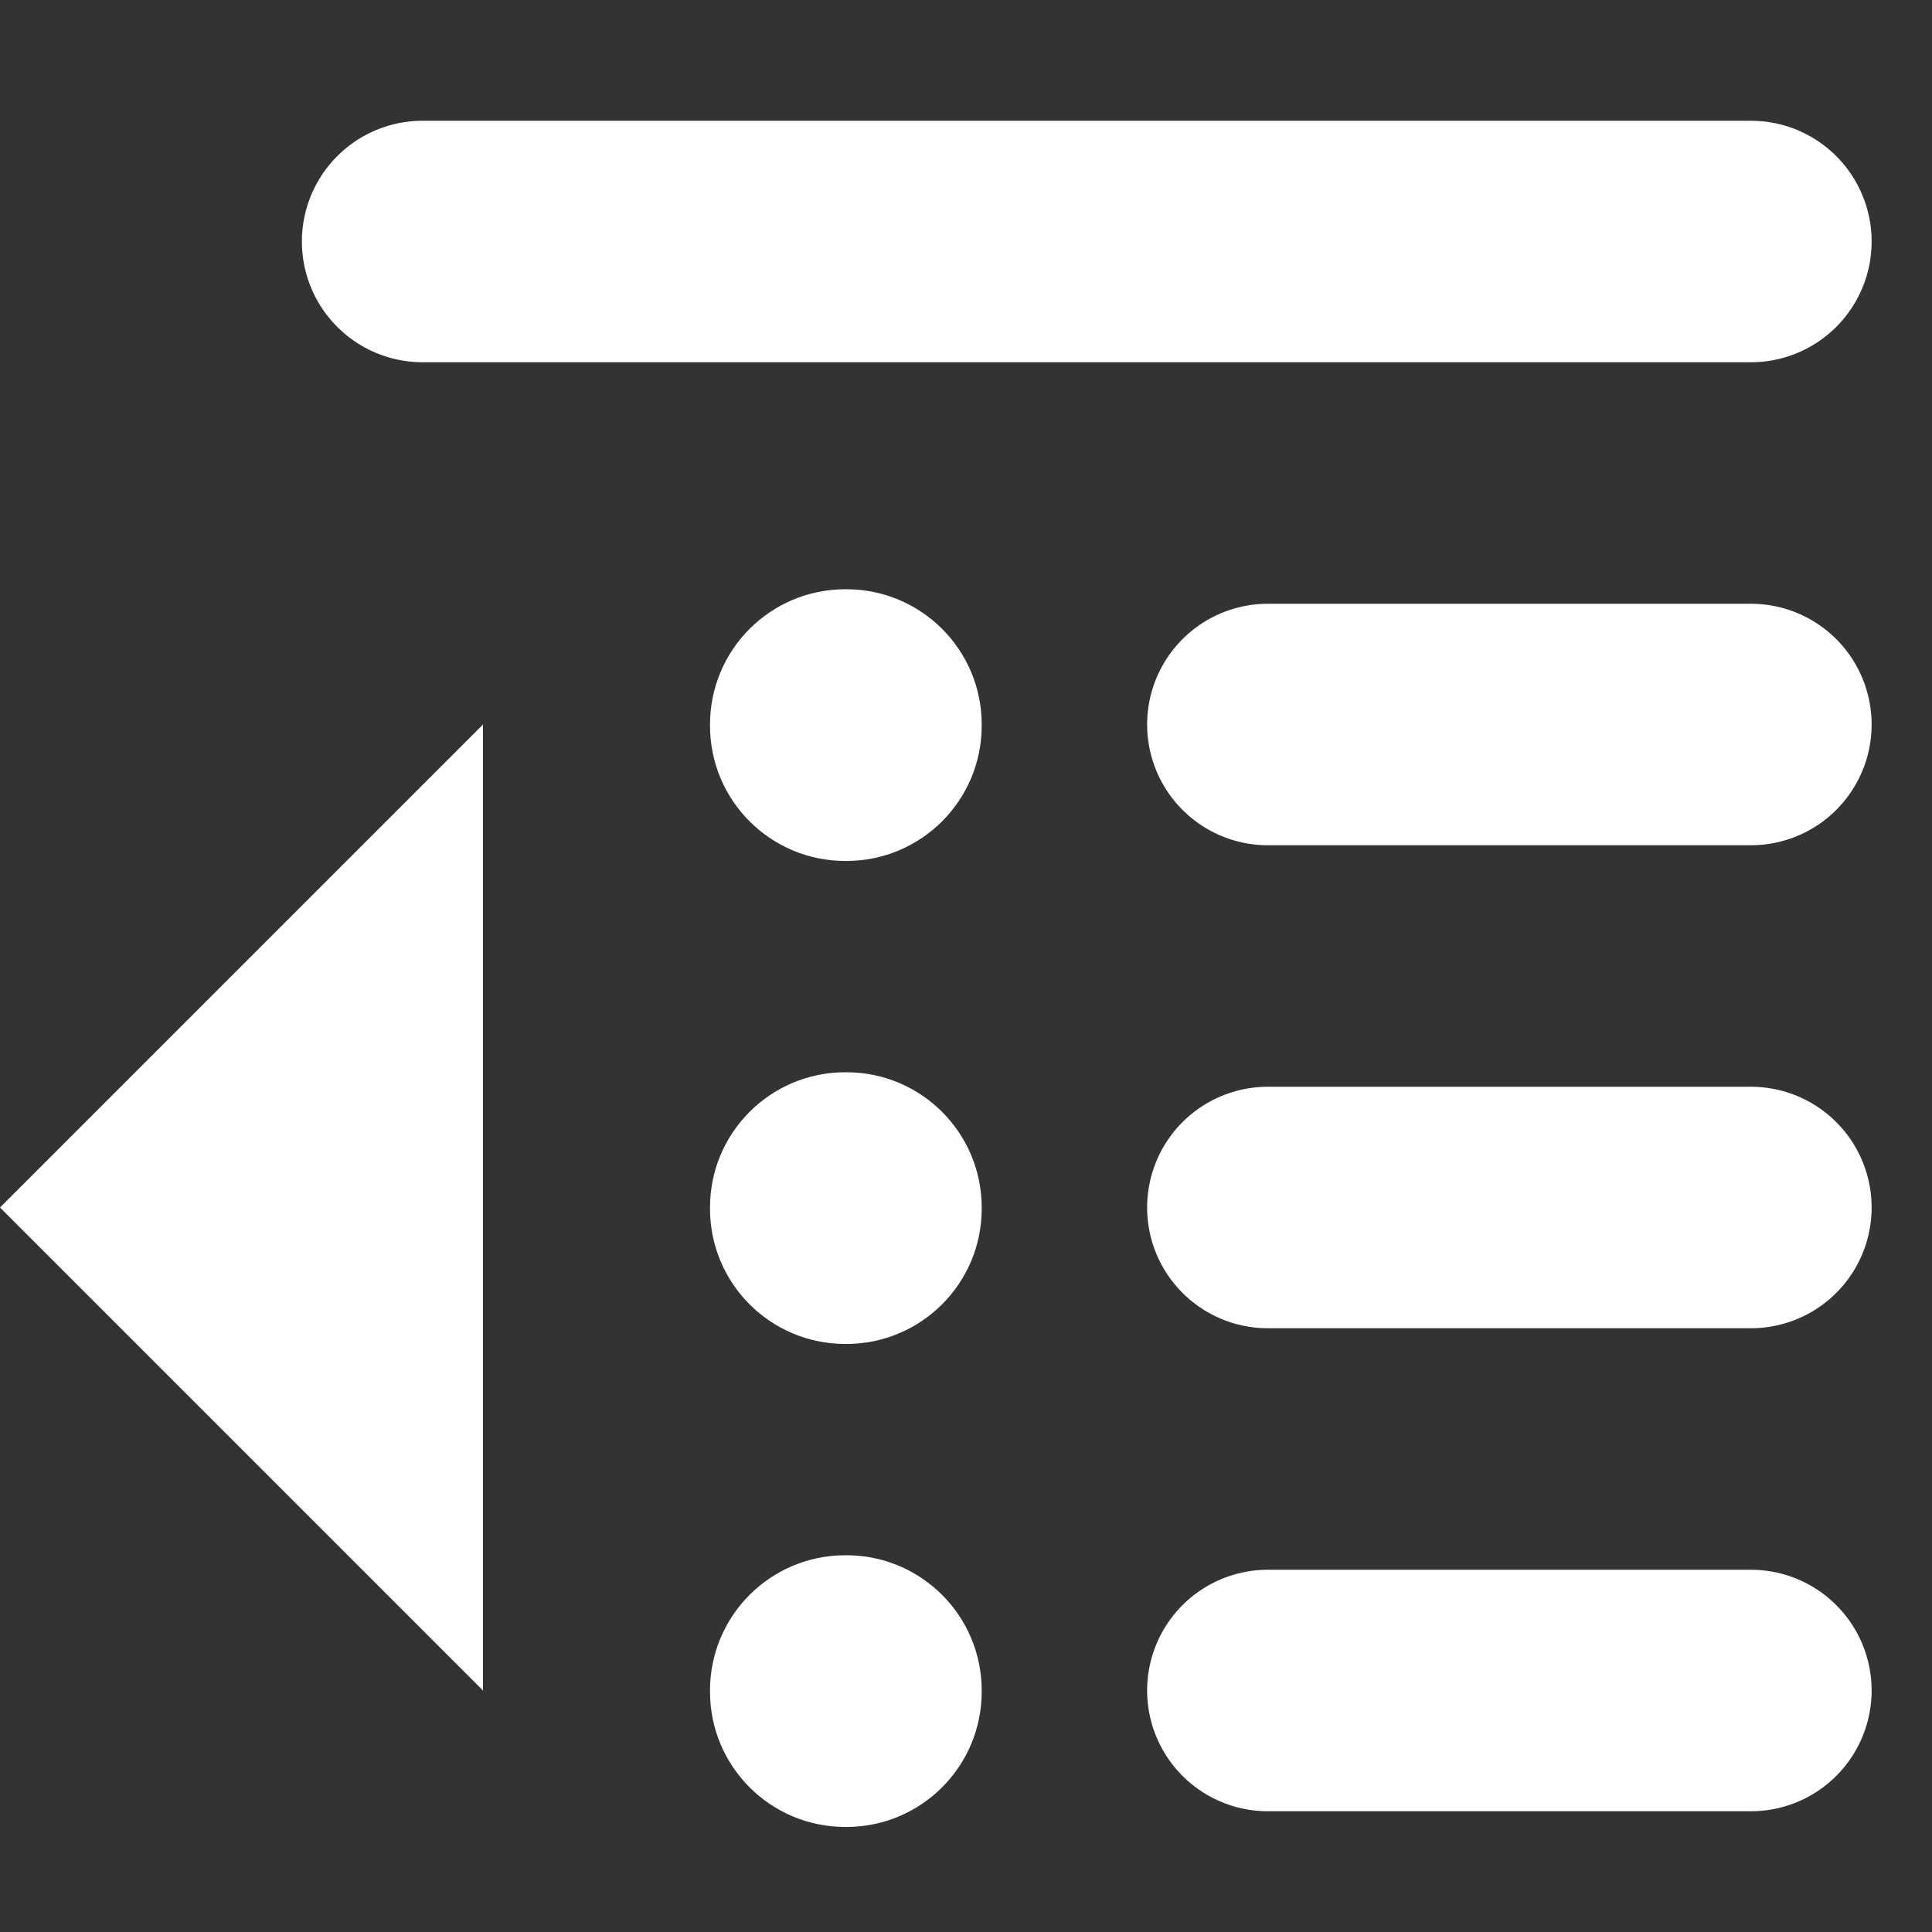
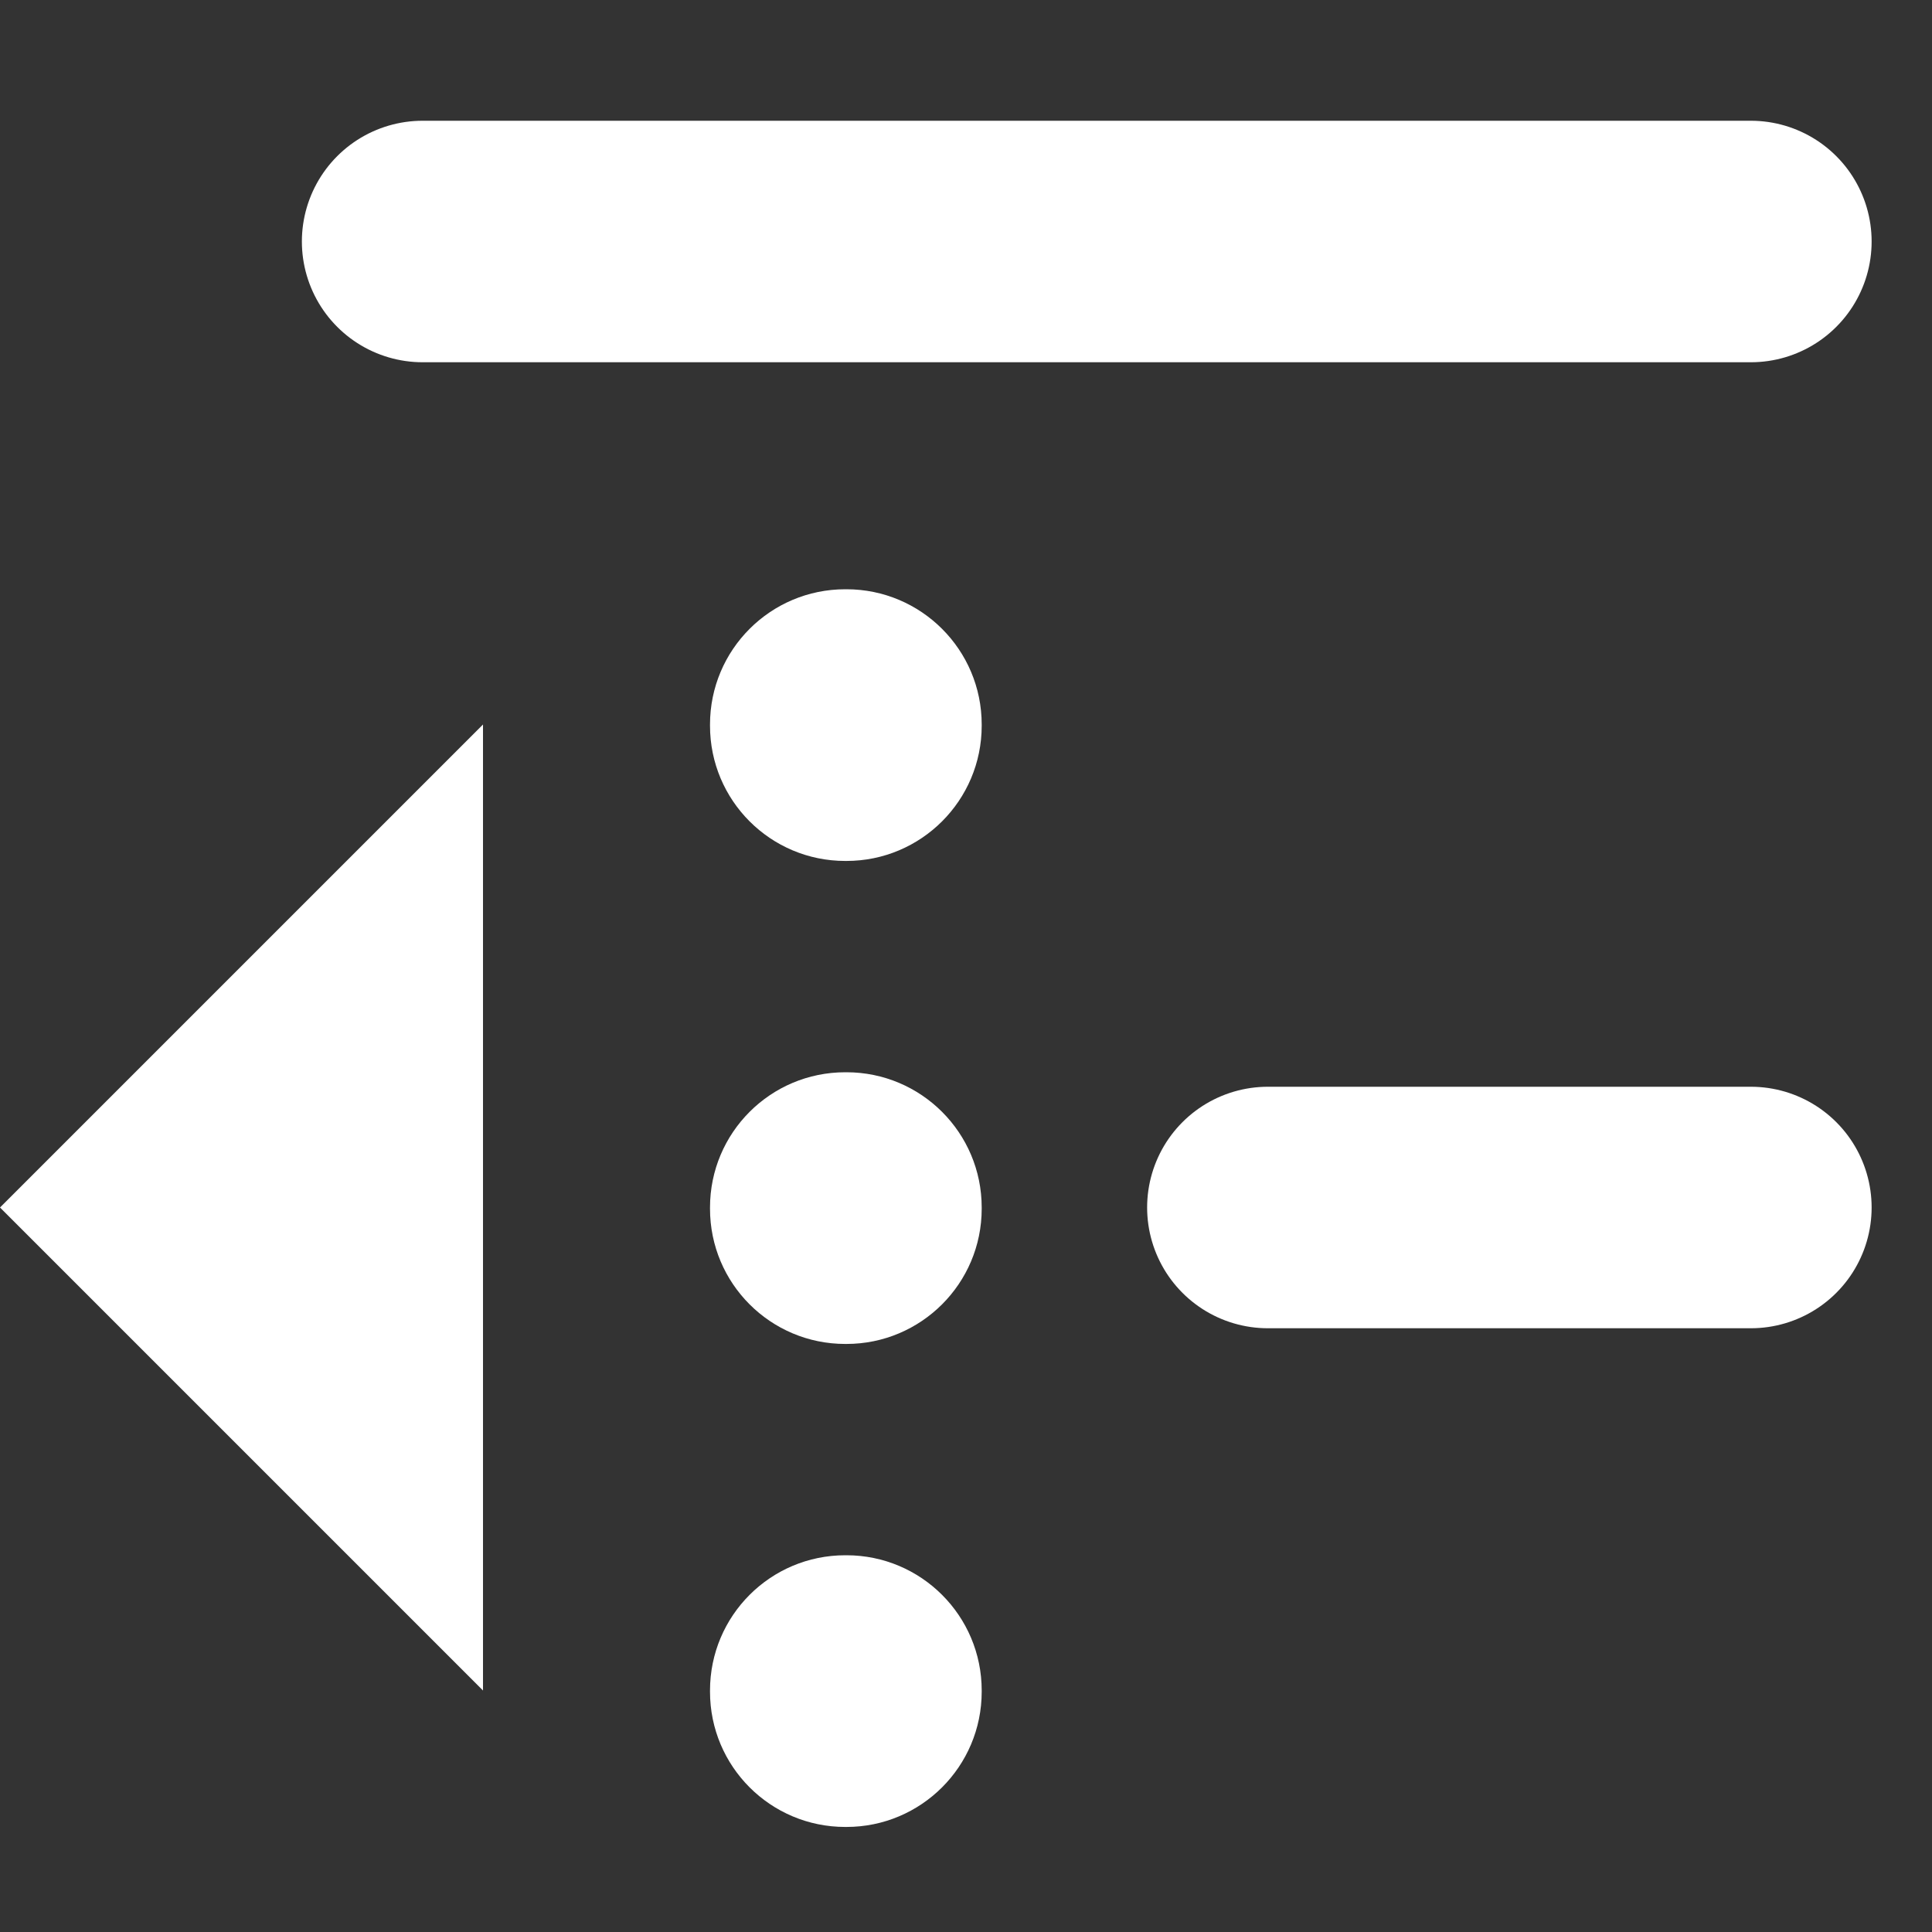
<svg xmlns="http://www.w3.org/2000/svg" width="16" height="16" viewBox="0 0 16 16" fill="none">
  <rect x="0" y="0" width="16" height="16" fill="#333333" stroke="none" />
  <path d="M7.01 12.88H7C6.381 12.88 5.88 13.381 5.88 14V14.01C5.88 14.629 6.381 15.13 7 15.13H7.01C7.628 15.13 8.13 14.629 8.13 14.01V14C8.13 13.381 7.628 12.88 7.01 12.88Z" fill="white" />
  <path d="M7.01 8.88H7C6.381 8.88 5.88 9.381 5.88 10V10.01C5.88 10.629 6.381 11.13 7 11.13H7.01C7.628 11.13 8.13 10.629 8.13 10.01V10C8.13 9.381 7.628 8.88 7.01 8.88Z" fill="white" />
  <path d="M7.01 4.88H7C6.381 4.88 5.88 5.381 5.88 6V6.01C5.88 6.629 6.381 7.13 7 7.13H7.01C7.628 7.13 8.13 6.629 8.13 6.01V6C8.13 5.381 7.628 4.88 7.01 4.88Z" fill="white" />
  <path d="M3.5 2H14.5" stroke="white" stroke-width="2" stroke-miterlimit="10" stroke-linecap="round" />
-   <path d="M10.5 6H14.5" stroke="white" stroke-width="2" stroke-miterlimit="10" stroke-linecap="round" />
  <path d="M10.5 10H14.5" stroke="white" stroke-width="2" stroke-miterlimit="10" stroke-linecap="round" />
-   <path d="M10.5 14H14.5" stroke="white" stroke-width="2" stroke-miterlimit="10" stroke-linecap="round" />
-   <path fill-rule="evenodd" clip-rule="evenodd" d="M4 14L0 10L4 6V14Z" fill="white" />
+   <path fill-rule="evenodd" clip-rule="evenodd" d="M4 14L0 10L4 6Z" fill="white" />
</svg>